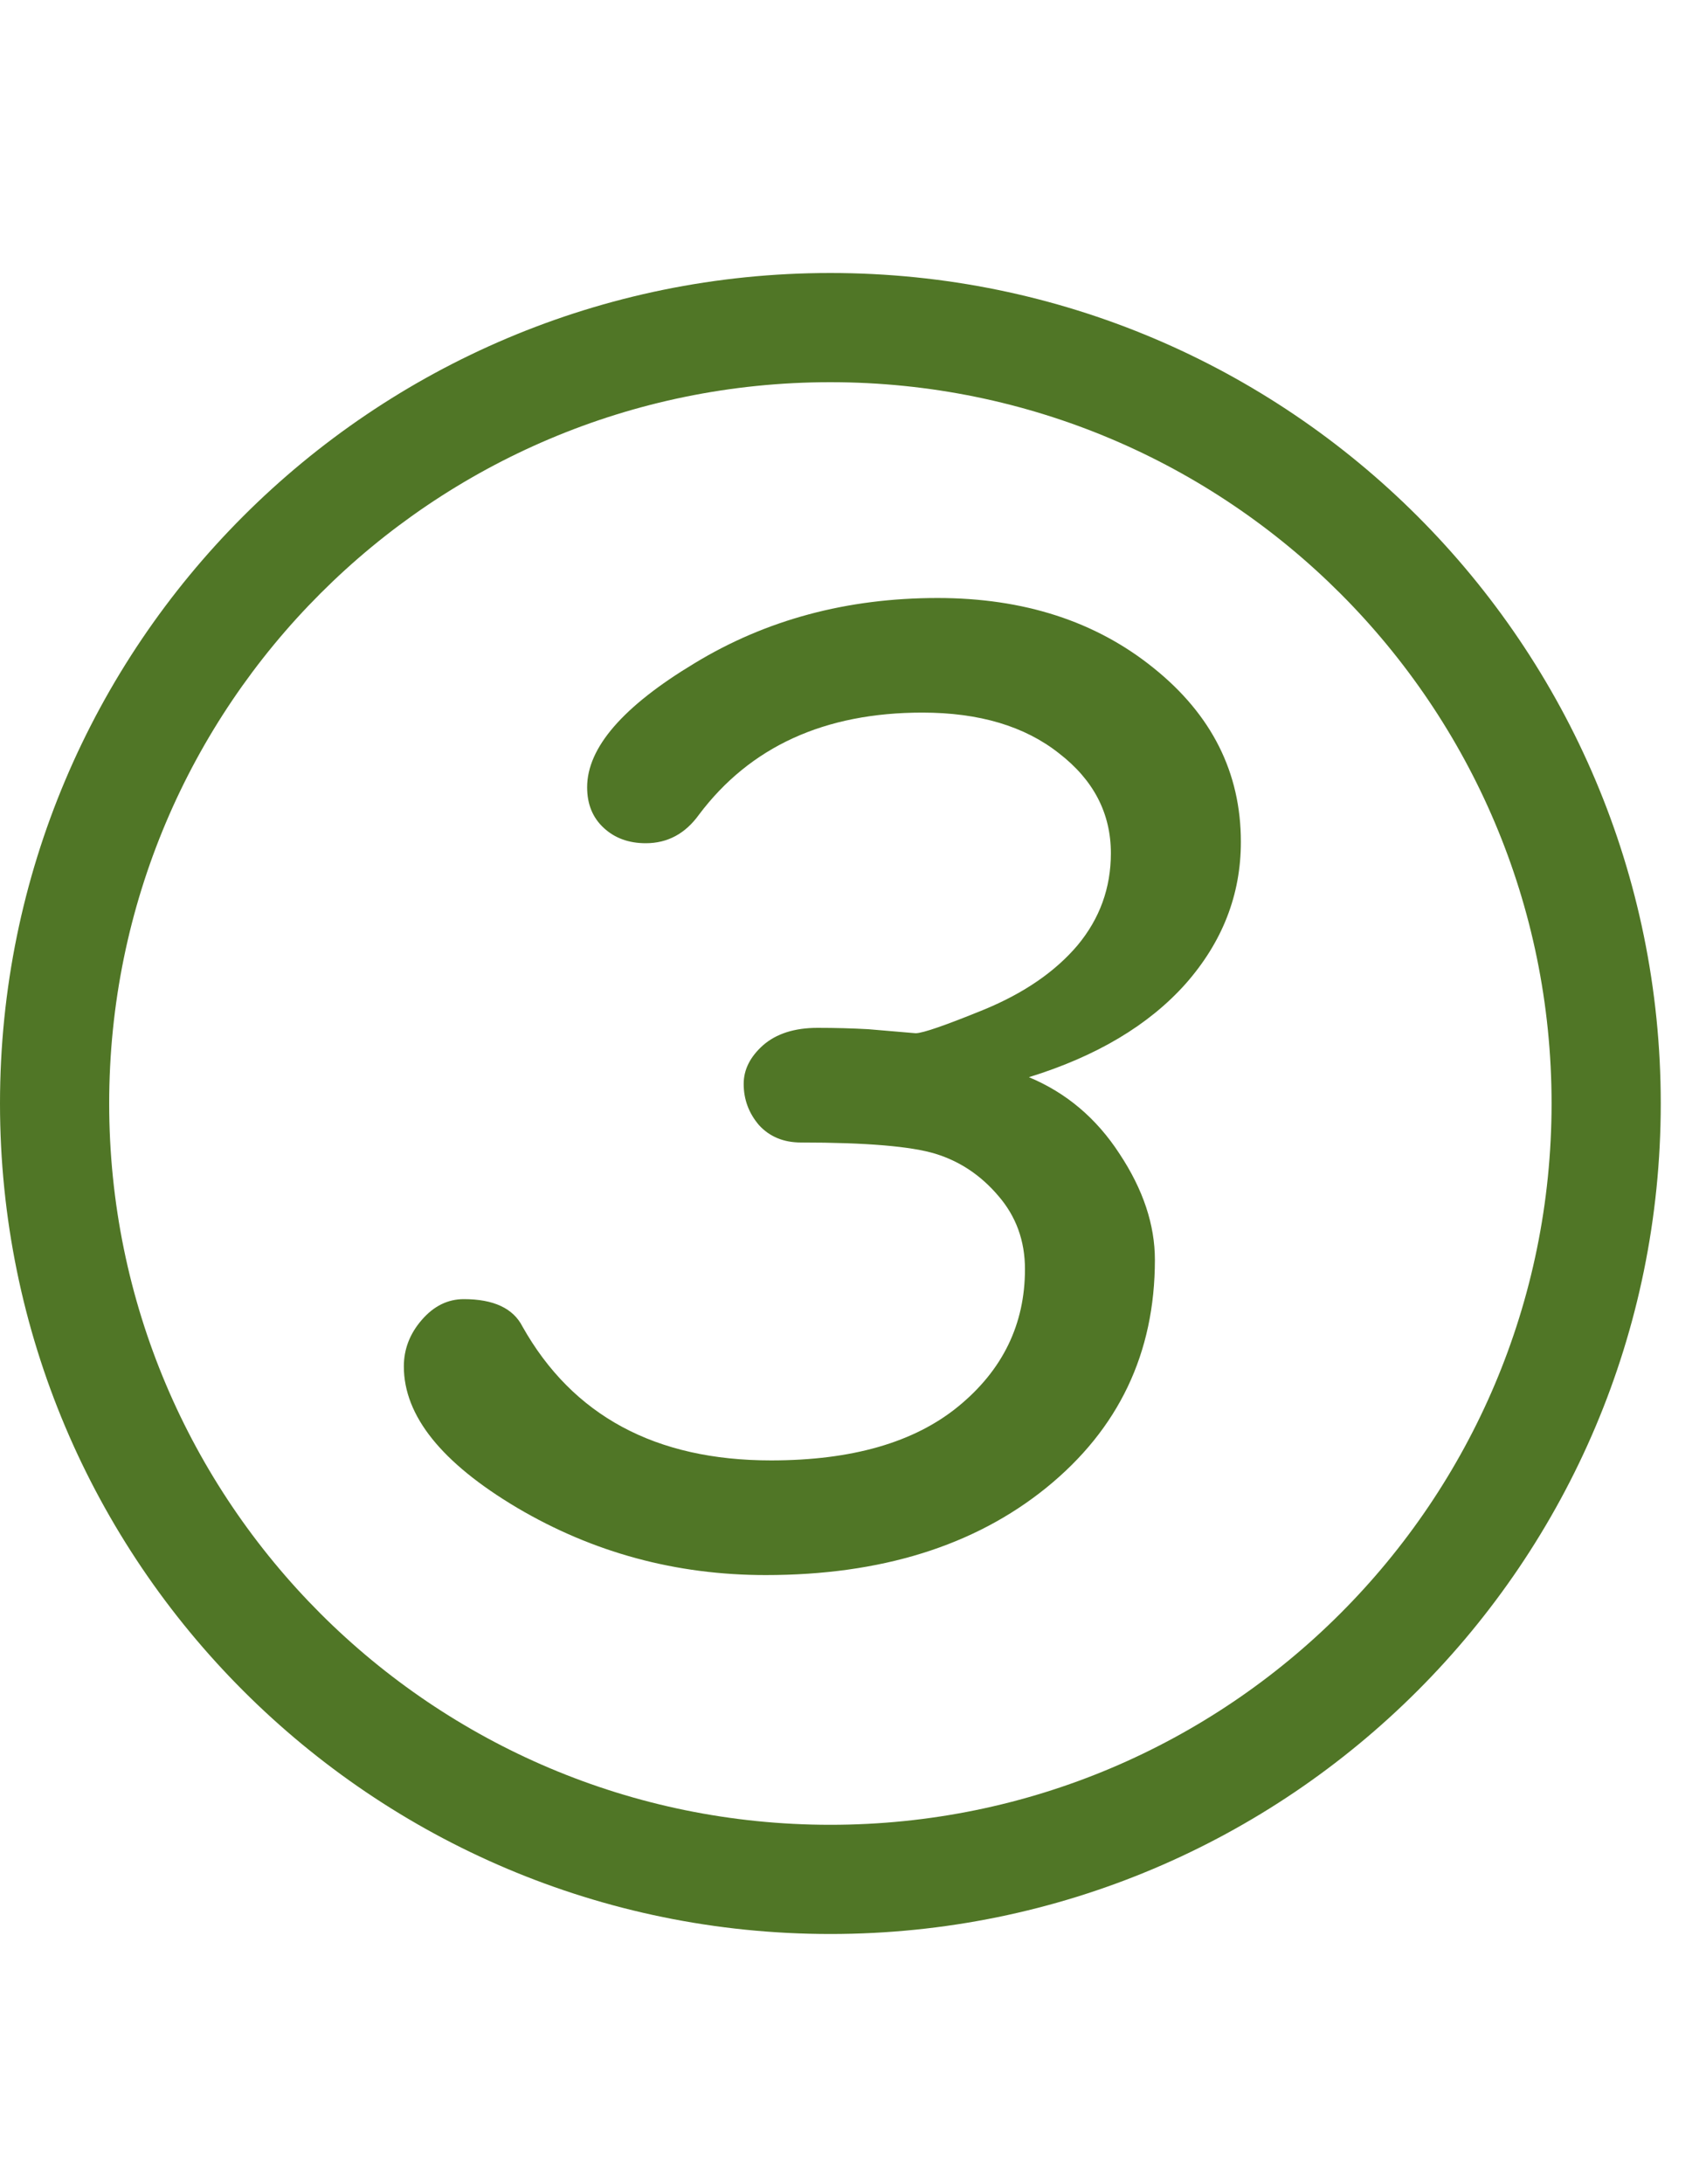
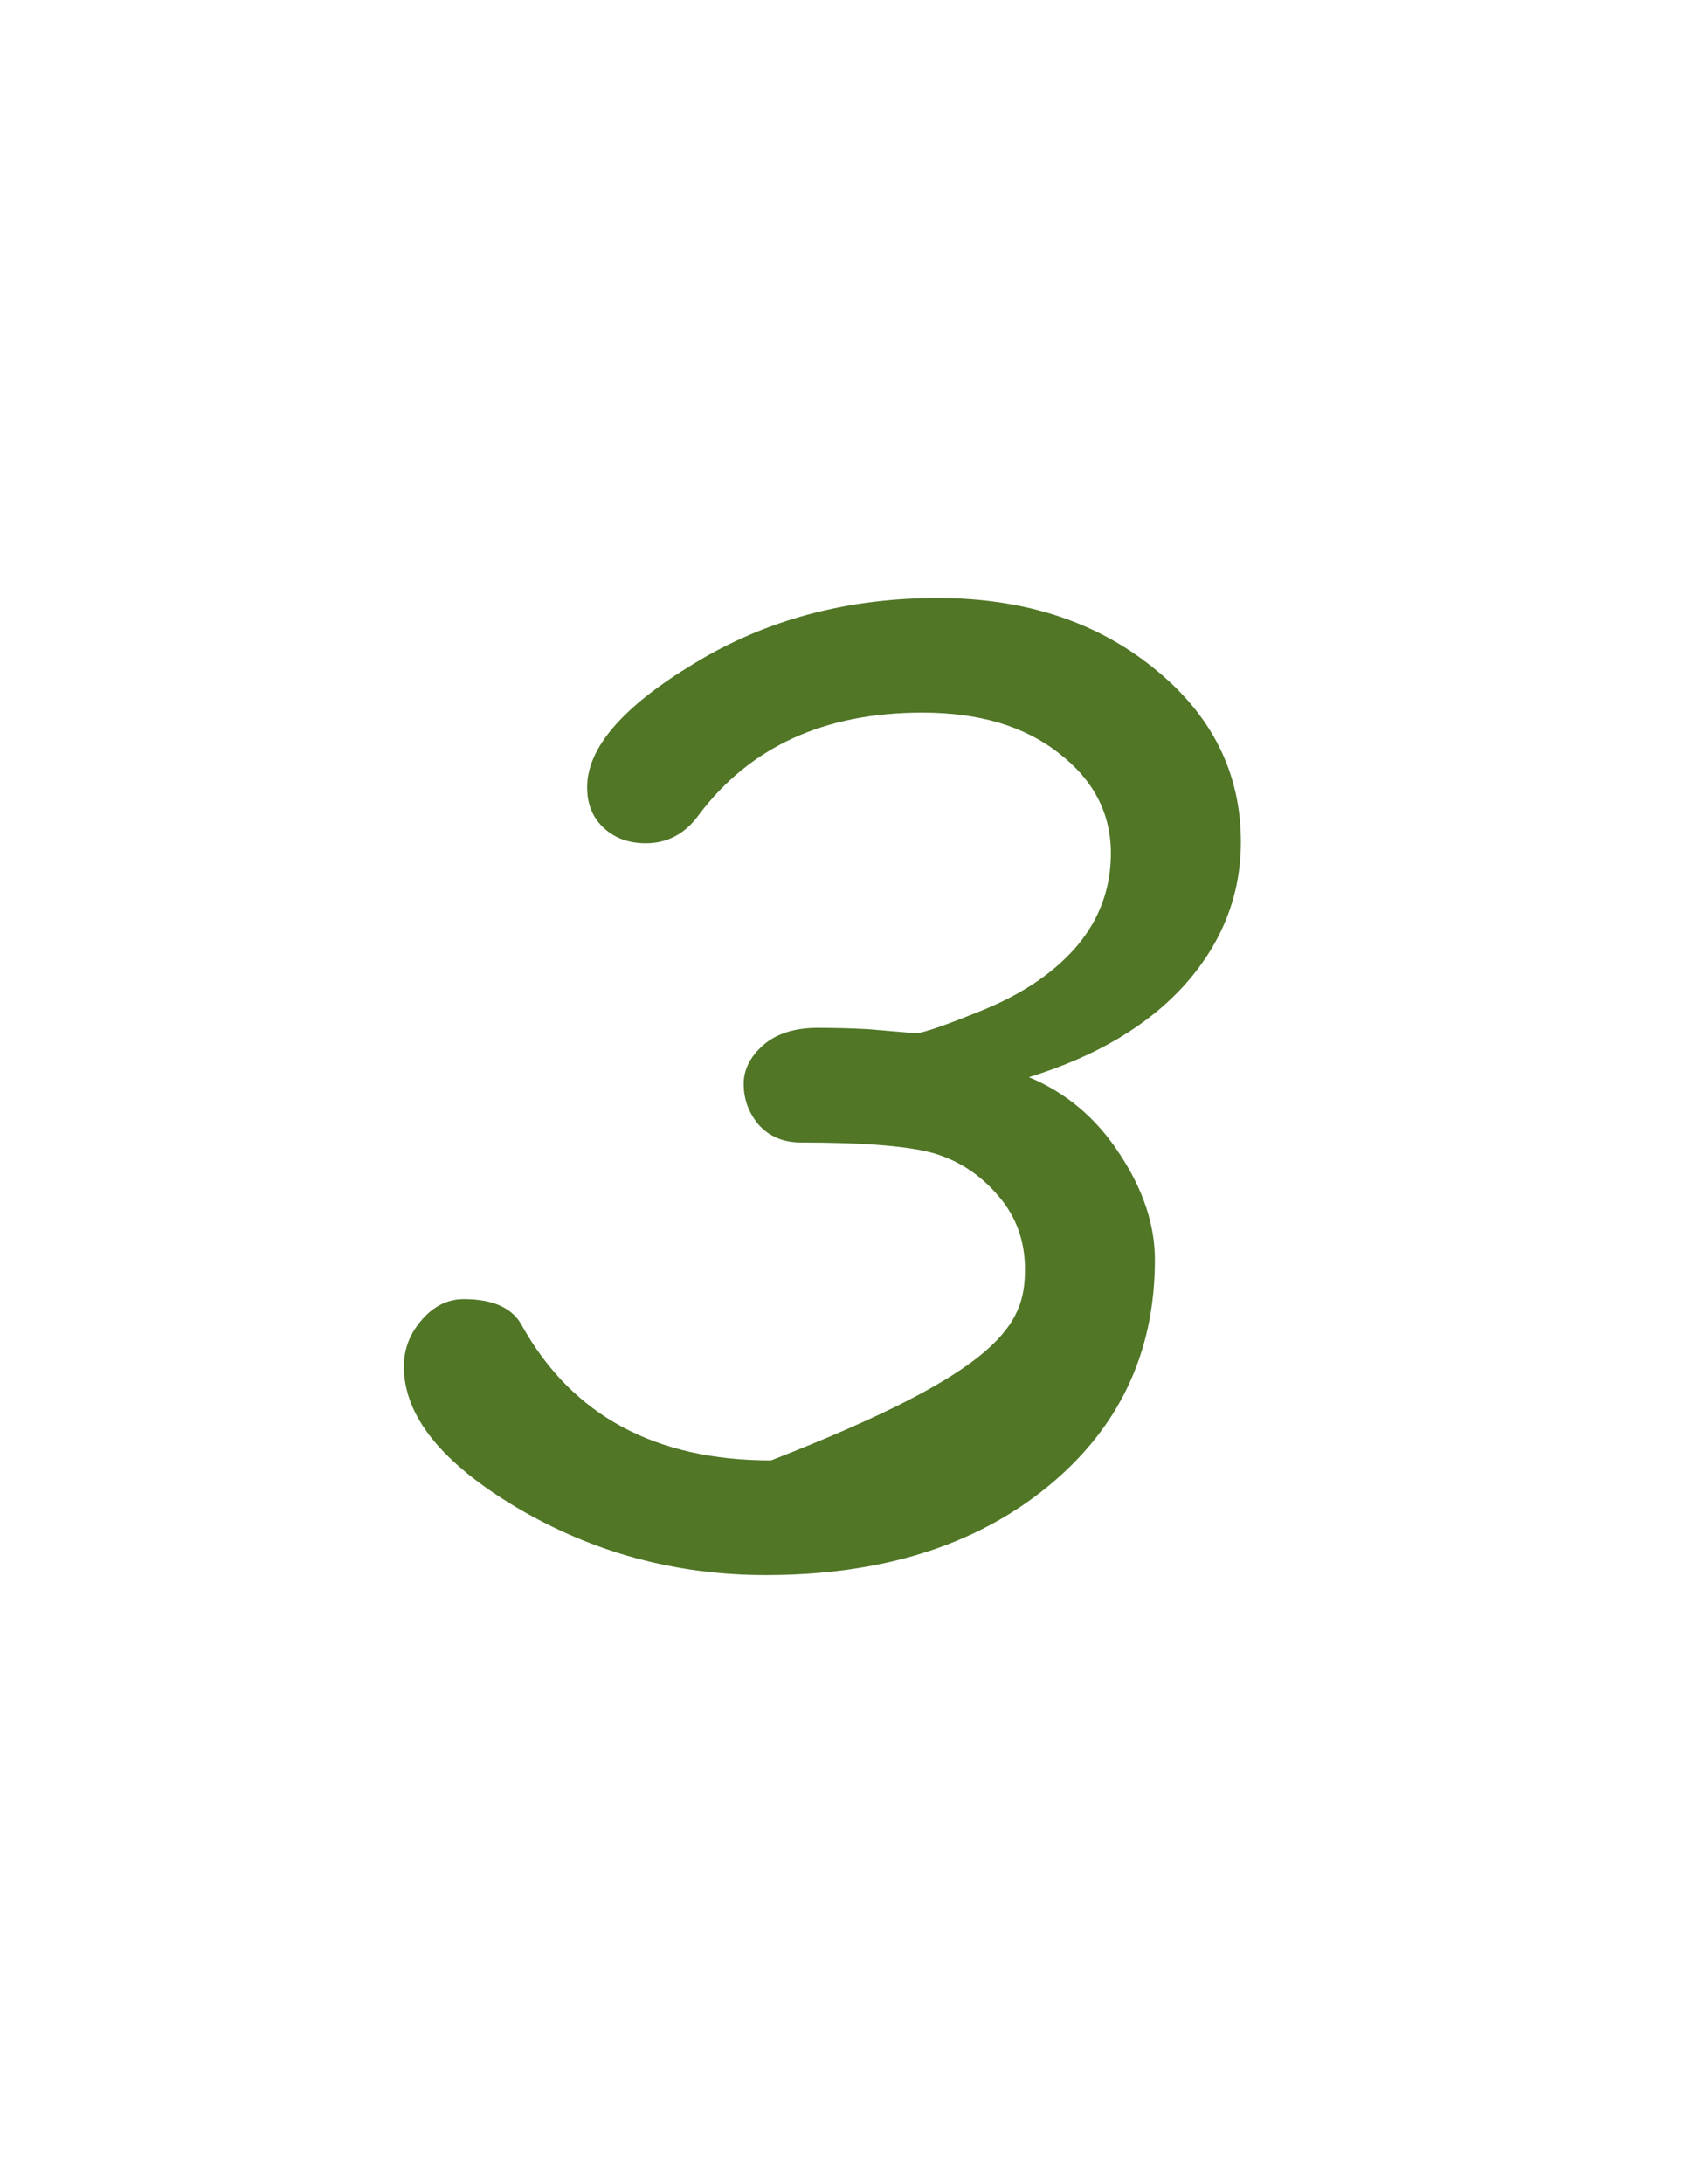
<svg xmlns="http://www.w3.org/2000/svg" width="25" height="32" viewBox="0 0 25 32" fill="none">
-   <path d="M15.078 15.783C15.625 16.011 16.068 16.385 16.406 16.906C16.751 17.427 16.924 17.945 16.924 18.459C16.924 19.826 16.393 20.939 15.332 21.799C14.277 22.652 12.907 23.078 11.221 23.078C9.906 23.078 8.691 22.749 7.578 22.092C6.471 21.434 5.918 20.744 5.918 20.021C5.918 19.768 6.006 19.54 6.182 19.338C6.357 19.136 6.562 19.035 6.797 19.035C7.233 19.035 7.52 19.169 7.656 19.436C8.392 20.744 9.606 21.398 11.299 21.398C12.484 21.398 13.398 21.135 14.043 20.607C14.694 20.074 15.02 19.403 15.02 18.596C15.02 18.179 14.889 17.821 14.629 17.521C14.375 17.222 14.069 17.017 13.711 16.906C13.353 16.796 12.695 16.74 11.738 16.74C11.484 16.74 11.279 16.656 11.123 16.486C10.973 16.311 10.898 16.109 10.898 15.881C10.898 15.672 10.993 15.484 11.182 15.315C11.377 15.145 11.644 15.06 11.982 15.06C12.243 15.06 12.49 15.067 12.725 15.08L13.418 15.139C13.522 15.139 13.861 15.021 14.434 14.787C15.013 14.546 15.466 14.234 15.791 13.85C16.116 13.459 16.279 13.01 16.279 12.502C16.279 11.916 16.025 11.428 15.518 11.037C15.016 10.64 14.349 10.441 13.516 10.441C12.083 10.441 10.993 10.94 10.244 11.935C10.042 12.216 9.782 12.355 9.463 12.355C9.215 12.355 9.01 12.281 8.848 12.131C8.685 11.981 8.604 11.783 8.604 11.535C8.604 10.956 9.128 10.35 10.176 9.719C11.224 9.081 12.412 8.762 13.74 8.762C15.003 8.762 16.058 9.104 16.904 9.787C17.757 10.471 18.184 11.32 18.184 12.336C18.184 13.111 17.913 13.804 17.373 14.416C16.833 15.021 16.068 15.477 15.078 15.783Z" fill="#507626" />
-   <path fill-rule="evenodd" clip-rule="evenodd" d="M12.168 5.6C6.332 5.6 1.6 10.332 1.6 16.168C1.6 22.005 6.332 26.737 12.168 26.737C18.005 26.737 22.737 22.005 22.737 16.168C22.737 10.332 18.005 5.6 12.168 5.6ZM0 16.168C0 9.448 5.448 4 12.168 4C18.889 4 24.337 9.448 24.337 16.168C24.337 22.889 18.889 28.337 12.168 28.337C5.448 28.337 0 22.889 0 16.168Z" fill="#507626" />
+   <path d="M15.078 15.783C15.625 16.011 16.068 16.385 16.406 16.906C16.751 17.427 16.924 17.945 16.924 18.459C16.924 19.826 16.393 20.939 15.332 21.799C14.277 22.652 12.907 23.078 11.221 23.078C9.906 23.078 8.691 22.749 7.578 22.092C6.471 21.434 5.918 20.744 5.918 20.021C5.918 19.768 6.006 19.54 6.182 19.338C6.357 19.136 6.562 19.035 6.797 19.035C7.233 19.035 7.52 19.169 7.656 19.436C8.392 20.744 9.606 21.398 11.299 21.398C14.694 20.074 15.02 19.403 15.02 18.596C15.02 18.179 14.889 17.821 14.629 17.521C14.375 17.222 14.069 17.017 13.711 16.906C13.353 16.796 12.695 16.74 11.738 16.74C11.484 16.74 11.279 16.656 11.123 16.486C10.973 16.311 10.898 16.109 10.898 15.881C10.898 15.672 10.993 15.484 11.182 15.315C11.377 15.145 11.644 15.06 11.982 15.06C12.243 15.06 12.49 15.067 12.725 15.08L13.418 15.139C13.522 15.139 13.861 15.021 14.434 14.787C15.013 14.546 15.466 14.234 15.791 13.85C16.116 13.459 16.279 13.01 16.279 12.502C16.279 11.916 16.025 11.428 15.518 11.037C15.016 10.64 14.349 10.441 13.516 10.441C12.083 10.441 10.993 10.94 10.244 11.935C10.042 12.216 9.782 12.355 9.463 12.355C9.215 12.355 9.01 12.281 8.848 12.131C8.685 11.981 8.604 11.783 8.604 11.535C8.604 10.956 9.128 10.35 10.176 9.719C11.224 9.081 12.412 8.762 13.74 8.762C15.003 8.762 16.058 9.104 16.904 9.787C17.757 10.471 18.184 11.32 18.184 12.336C18.184 13.111 17.913 13.804 17.373 14.416C16.833 15.021 16.068 15.477 15.078 15.783Z" fill="#507626" />
</svg>